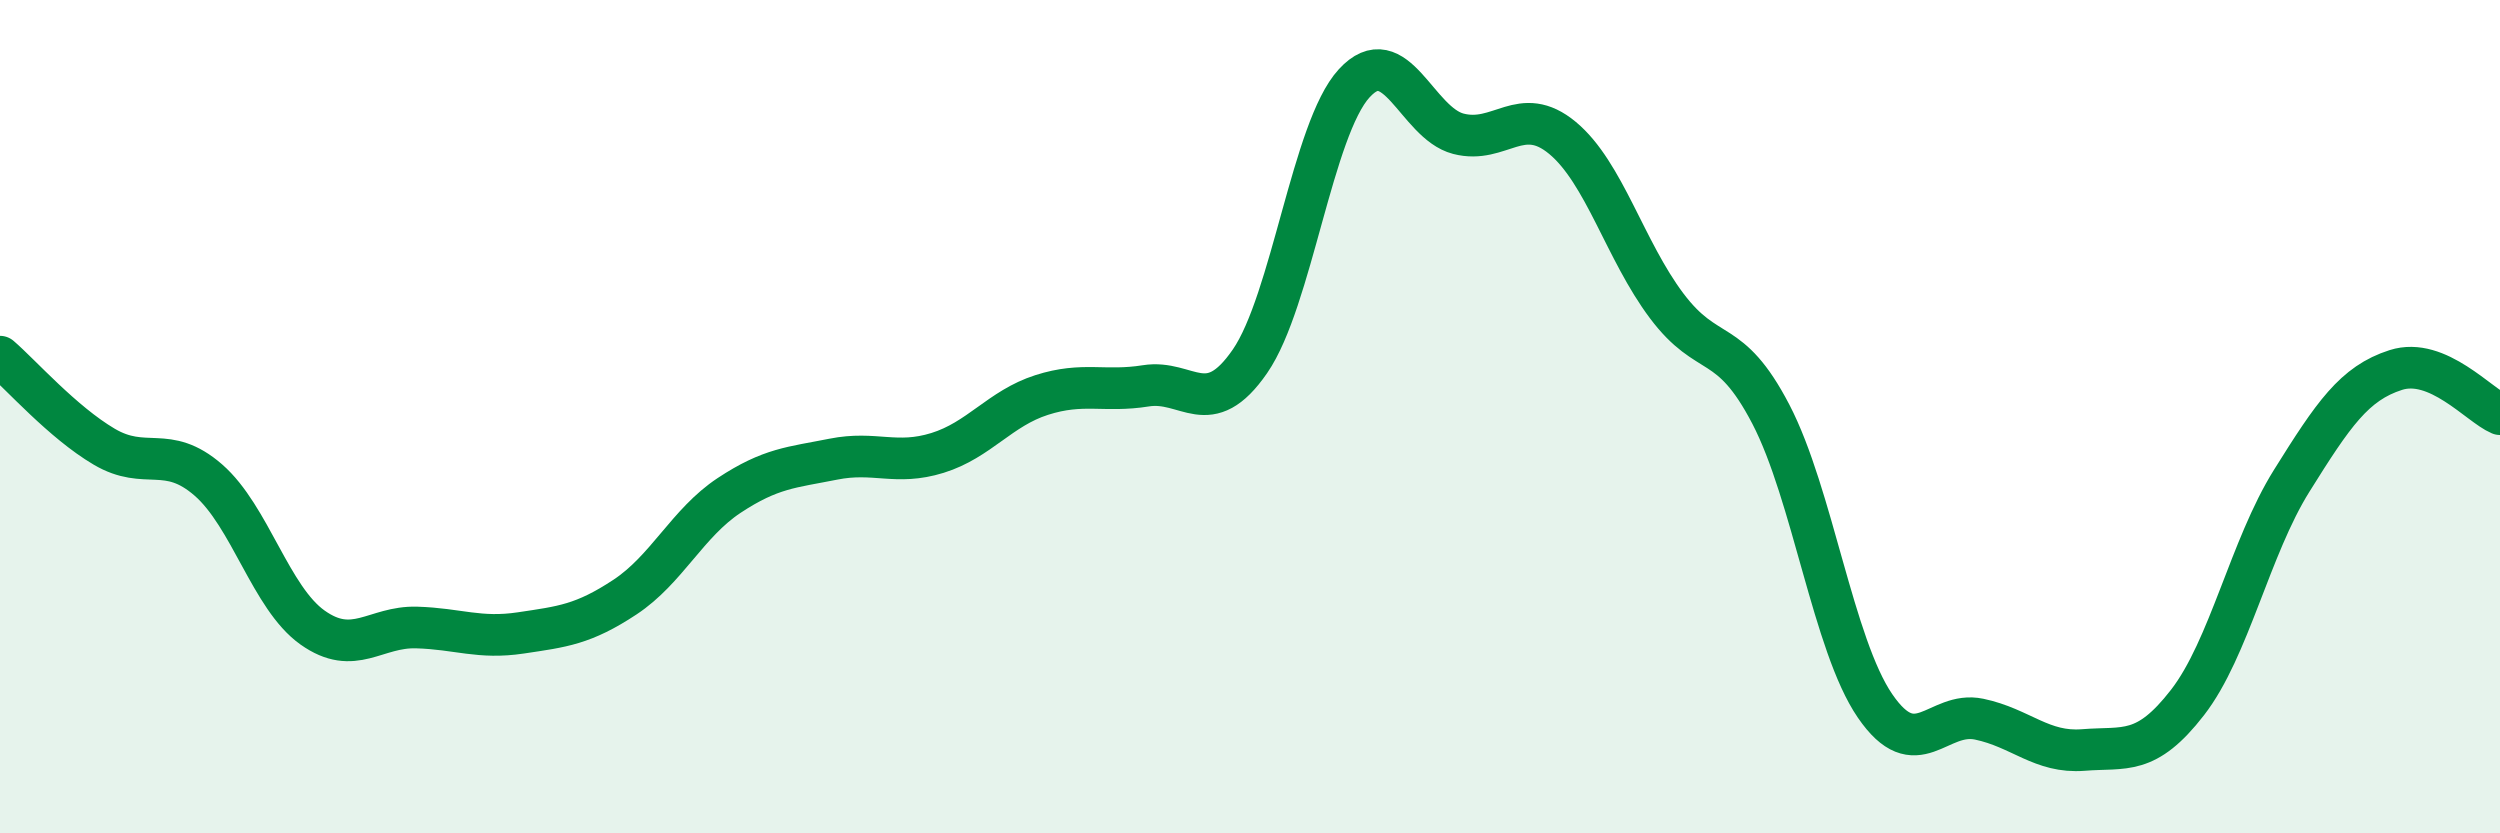
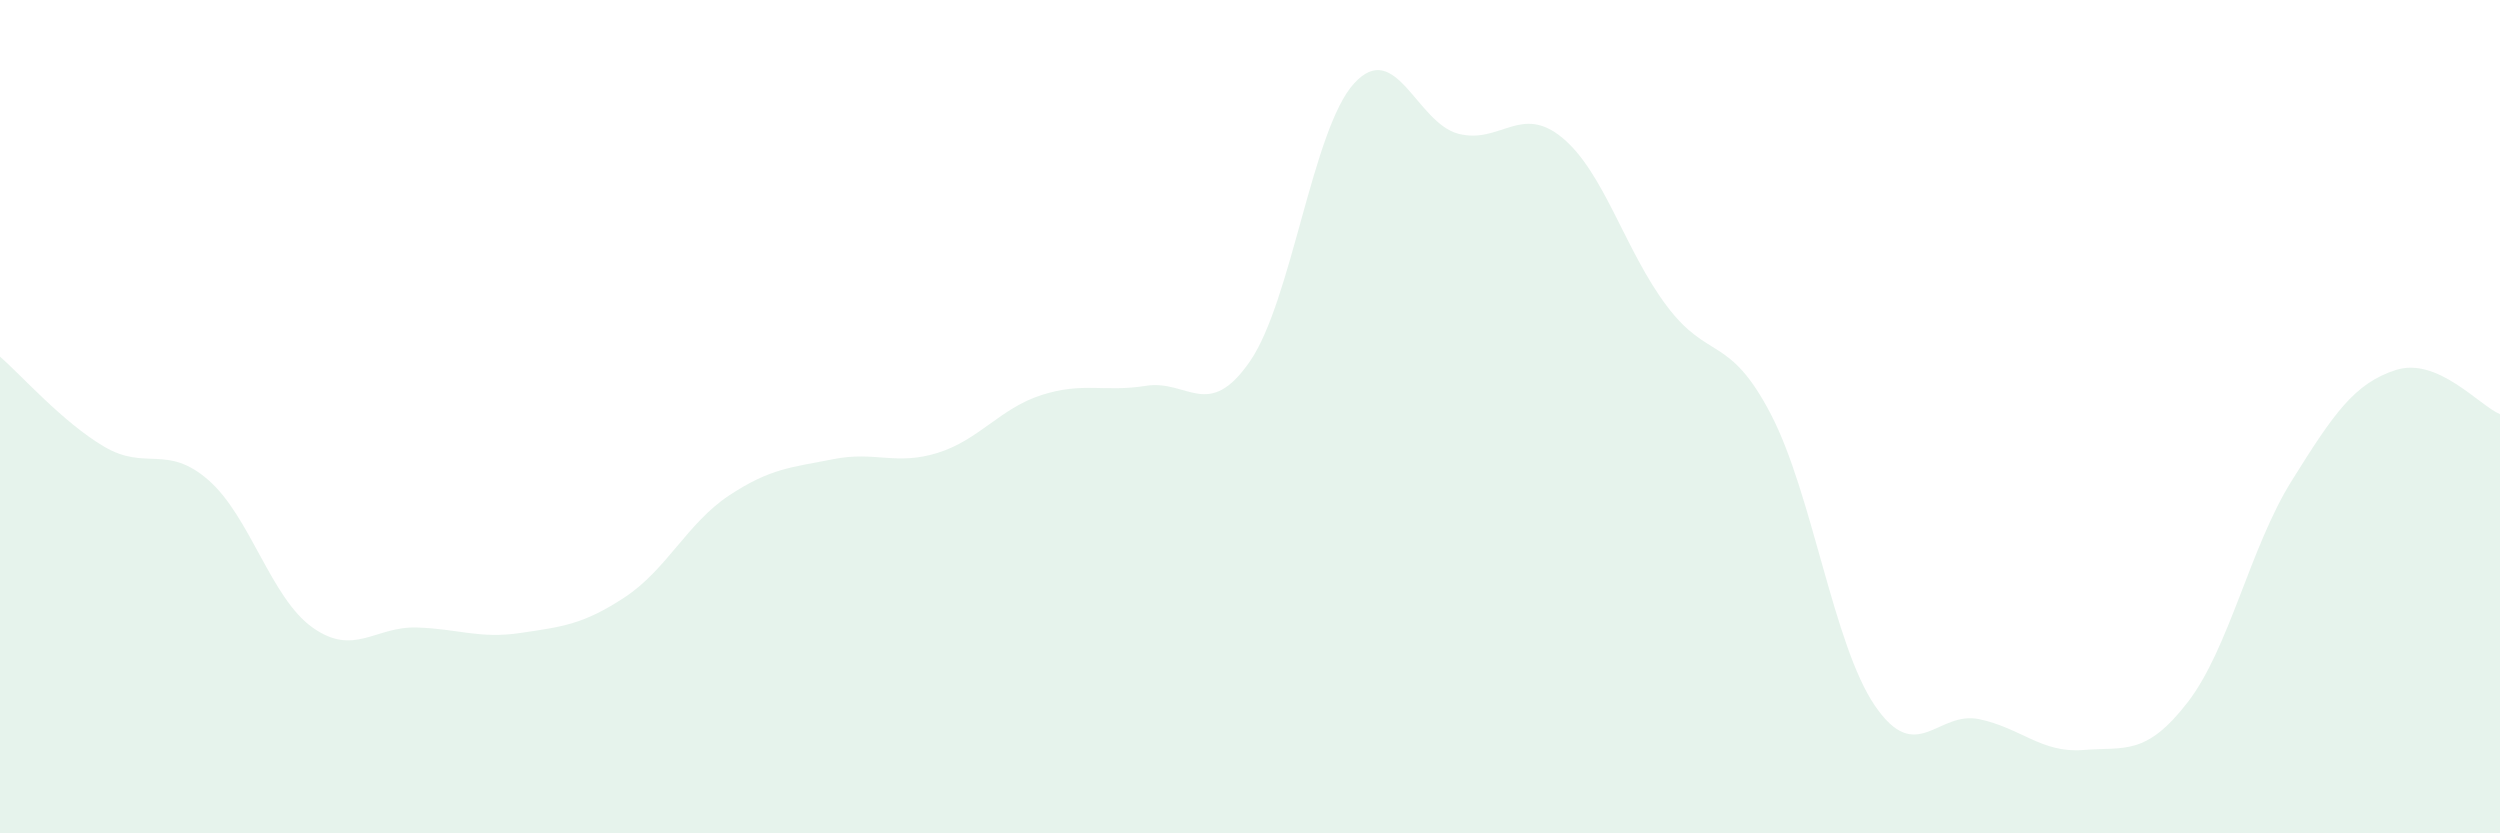
<svg xmlns="http://www.w3.org/2000/svg" width="60" height="20" viewBox="0 0 60 20">
  <path d="M 0,8.56 C 0.5,8.99 1.5,10.13 2.5,10.72 C 3.5,11.31 4,10.65 5,11.52 C 6,12.39 6.5,14.35 7.5,15.06 C 8.5,15.77 9,15.03 10,15.06 C 11,15.09 11.5,15.34 12.5,15.19 C 13.5,15.04 14,14.99 15,14.33 C 16,13.67 16.5,12.55 17.5,11.89 C 18.5,11.23 19,11.22 20,11.02 C 21,10.82 21.5,11.18 22.5,10.87 C 23.5,10.56 24,9.8 25,9.48 C 26,9.16 26.5,9.42 27.5,9.26 C 28.5,9.1 29,10.12 30,8.67 C 31,7.22 31.5,3.09 32.5,2 C 33.5,0.91 34,2.95 35,3.21 C 36,3.47 36.5,2.48 37.5,3.31 C 38.5,4.14 39,6.01 40,7.34 C 41,8.67 41.5,8.02 42.5,9.94 C 43.5,11.86 44,15.48 45,16.94 C 46,18.4 46.5,17.05 47.5,17.26 C 48.5,17.47 49,18.08 50,18 C 51,17.92 51.5,18.15 52.5,16.86 C 53.5,15.57 54,13.14 55,11.54 C 56,9.94 56.5,9.2 57.5,8.88 C 58.5,8.56 59.5,9.73 60,9.94L60 20L0 20Z" fill="#008740" opacity="0.1" stroke-linecap="round" stroke-linejoin="round" />
-   <path d="M 0,8.56 C 0.5,8.99 1.5,10.13 2.5,10.72 C 3.5,11.31 4,10.65 5,11.52 C 6,12.39 6.5,14.35 7.5,15.06 C 8.5,15.77 9,15.03 10,15.06 C 11,15.09 11.5,15.34 12.5,15.19 C 13.5,15.04 14,14.99 15,14.33 C 16,13.67 16.5,12.55 17.5,11.89 C 18.5,11.23 19,11.22 20,11.02 C 21,10.82 21.5,11.18 22.5,10.87 C 23.5,10.56 24,9.8 25,9.48 C 26,9.16 26.5,9.42 27.5,9.26 C 28.5,9.1 29,10.12 30,8.67 C 31,7.22 31.5,3.09 32.5,2 C 33.5,0.91 34,2.95 35,3.21 C 36,3.47 36.5,2.48 37.5,3.31 C 38.5,4.14 39,6.01 40,7.34 C 41,8.67 41.5,8.02 42.5,9.94 C 43.5,11.86 44,15.48 45,16.94 C 46,18.4 46.5,17.05 47.5,17.26 C 48.5,17.47 49,18.08 50,18 C 51,17.92 51.5,18.15 52.5,16.86 C 53.5,15.57 54,13.14 55,11.54 C 56,9.94 56.5,9.2 57.5,8.88 C 58.5,8.56 59.5,9.73 60,9.94" stroke="#008740" stroke-width="1" fill="none" stroke-linecap="round" stroke-linejoin="round" />
</svg>